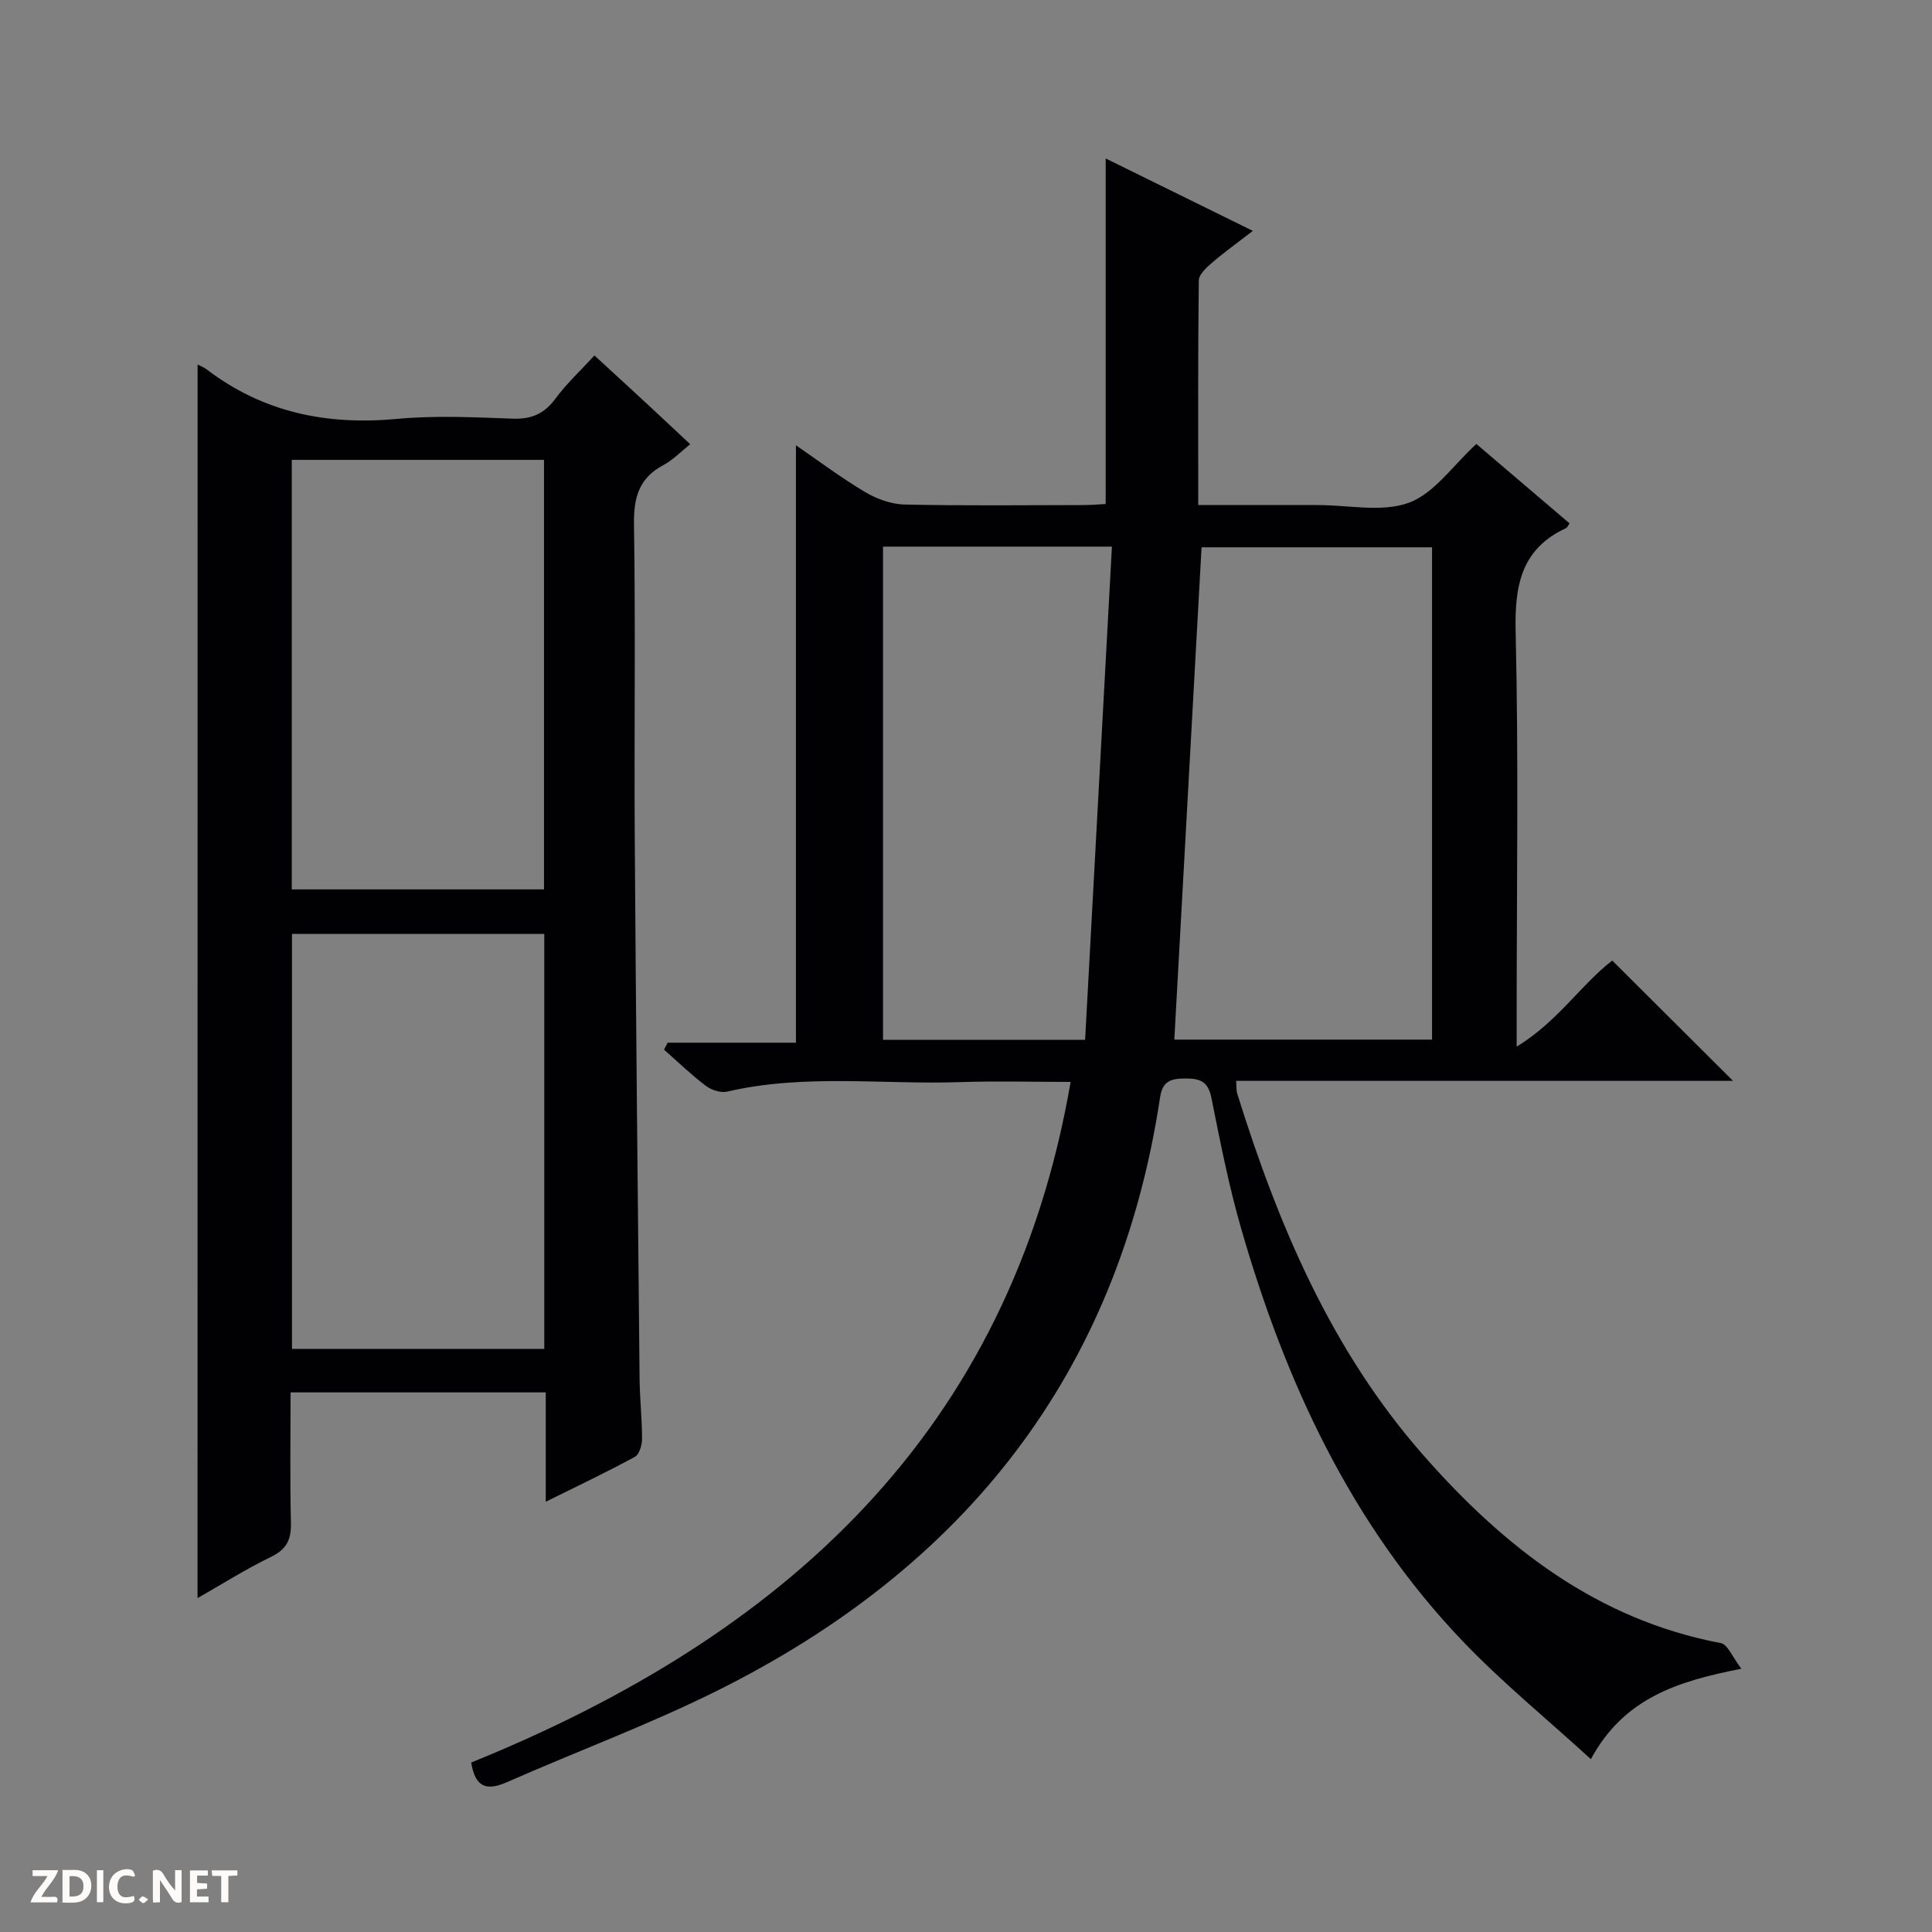
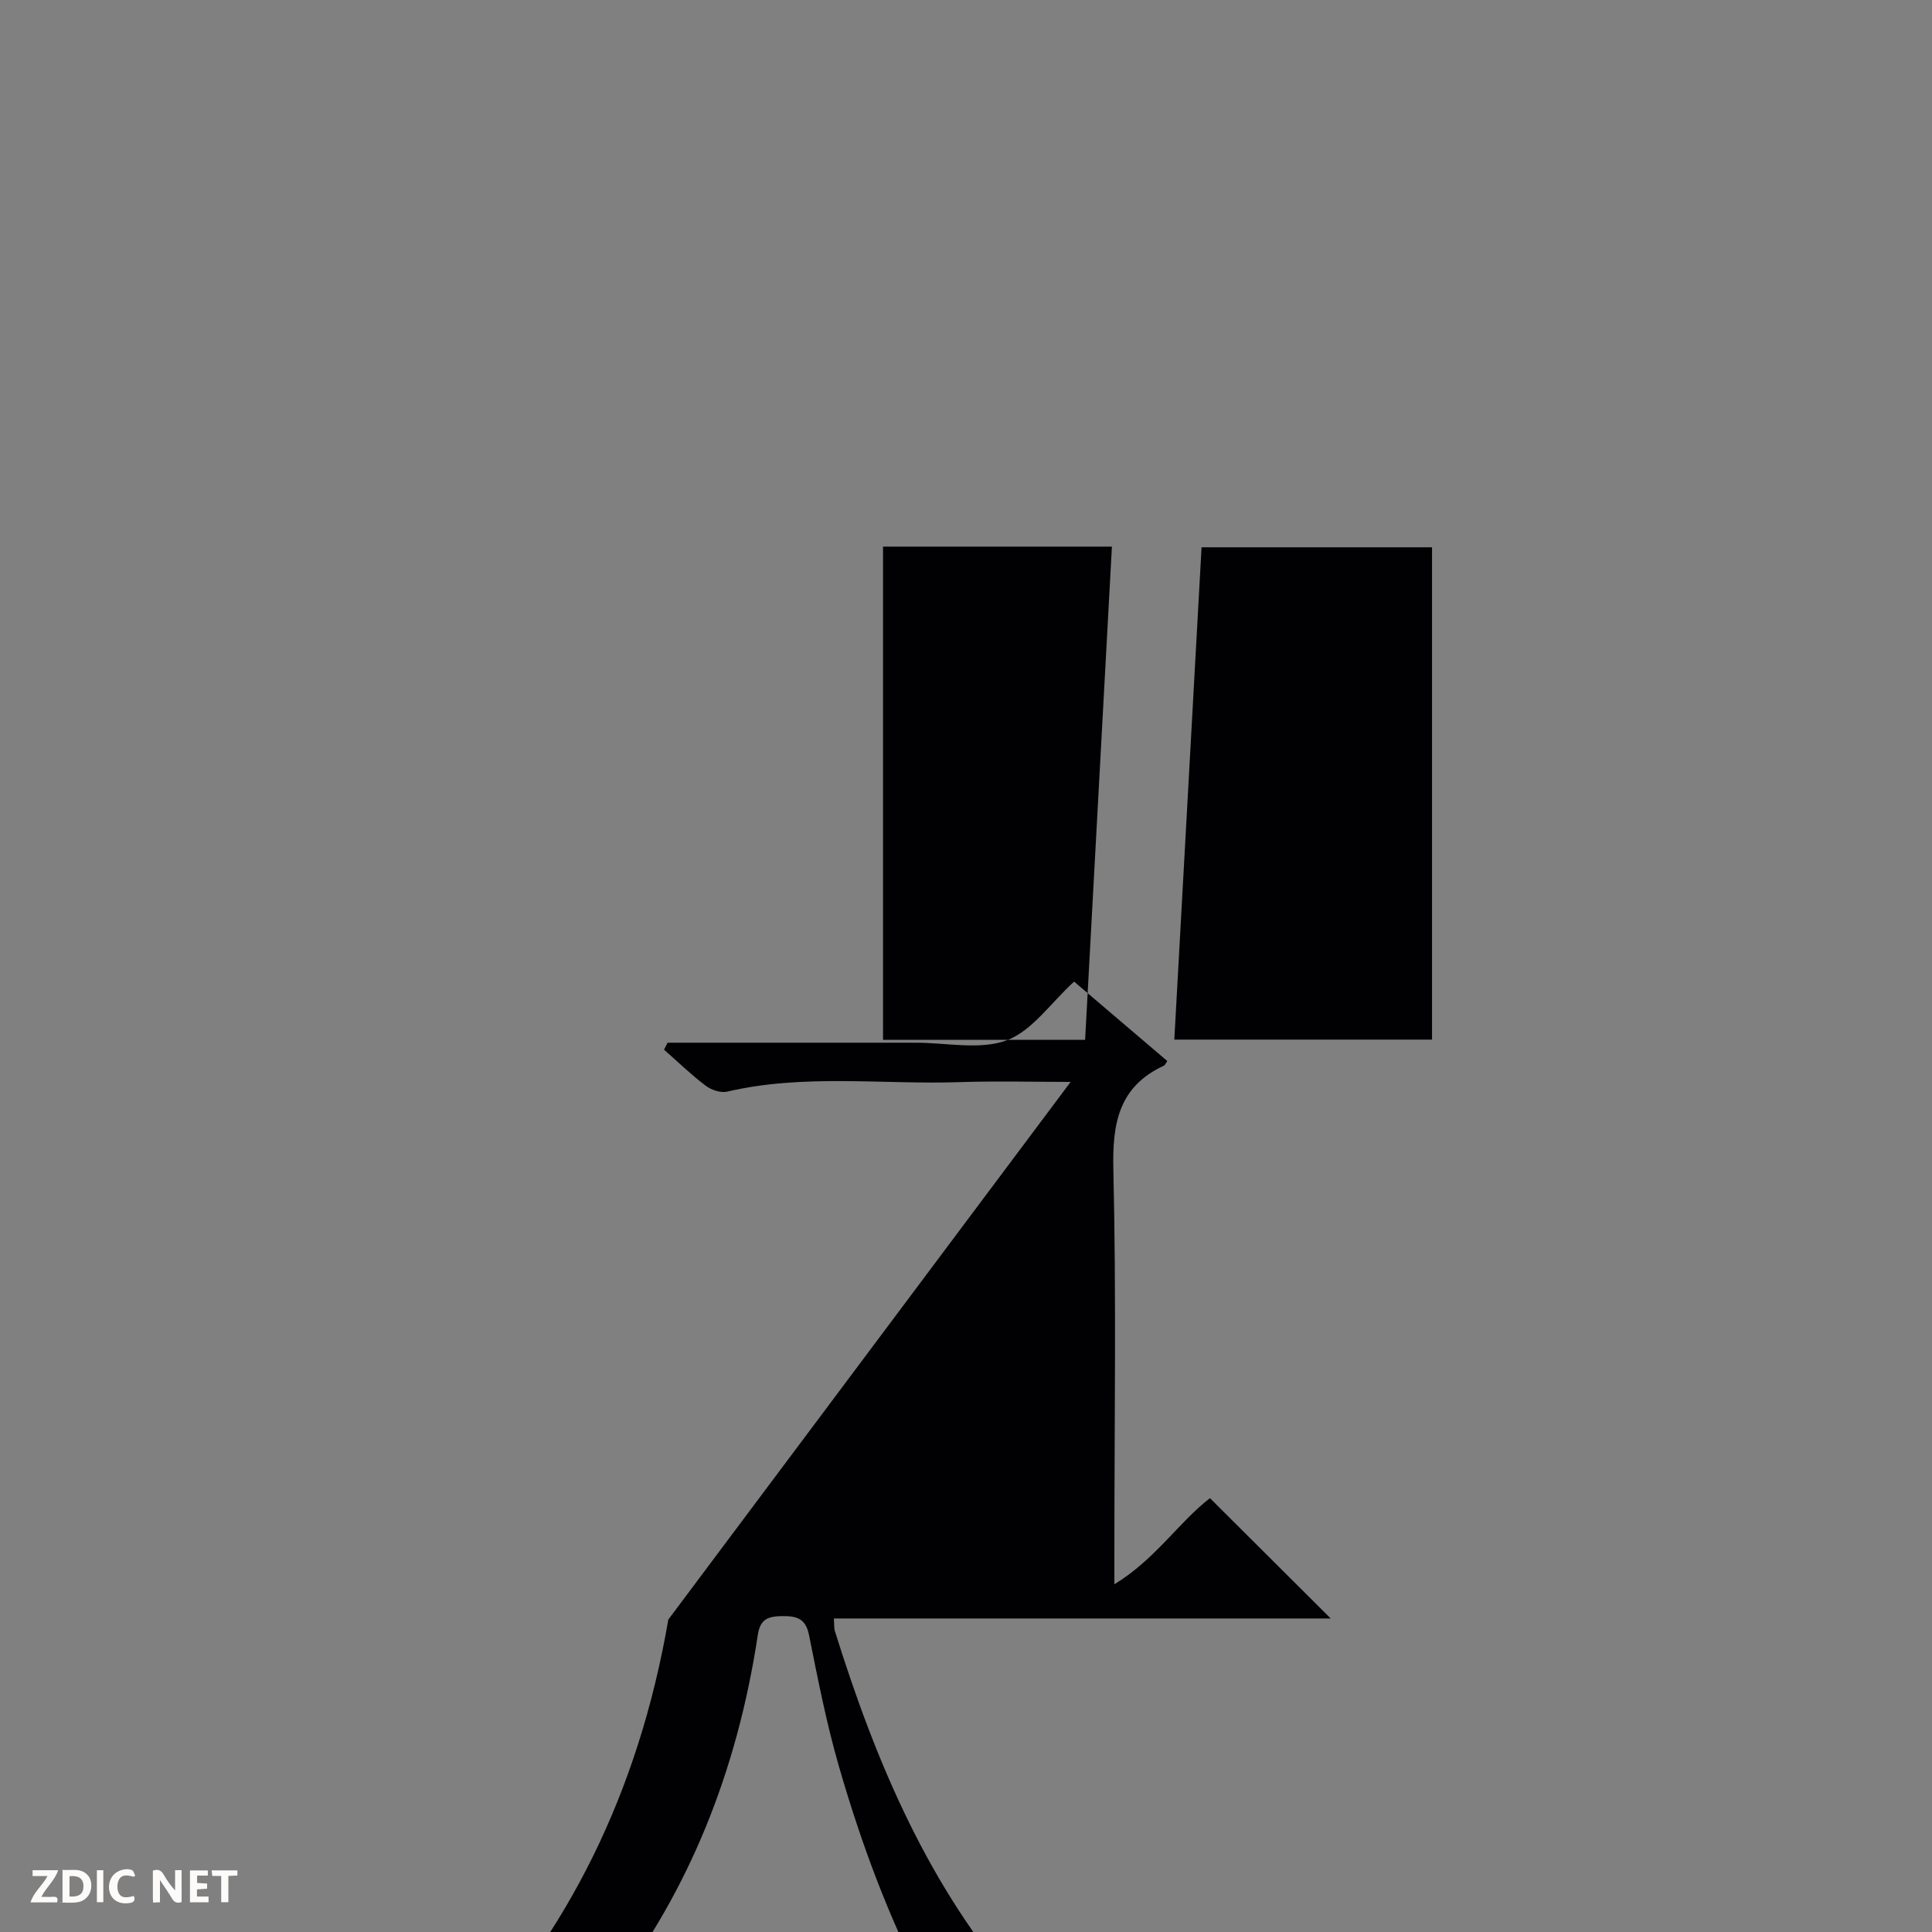
<svg xmlns="http://www.w3.org/2000/svg" enable-background="new 0 0 400 400" viewBox="0 0 400 400">
  <rect x="0" y="0" width="400" height="400" fill="#808080" stroke="none" />
  <g fill="#fcfbfa">
    <path d="m37.59 393.81c-.92.31-1.52.05-2-.78-.7-1.2-1.52-2.34-2.47-3.78v4.59c-.55.03-.95.05-1.41.07-.03-.37-.06-.64-.06-.91 0-1.91 0-3.81 0-5.7 1.13-.41 1.77-.03 2.29.91.62 1.11 1.38 2.14 2.31 3.19v-4.2h1.35v6.61z" />
    <path d="m12.94 393.88v-6.75c1.9.19 3.93-.54 5.37 1.29.8 1.01.78 2.88.03 3.97-1.37 1.97-3.4 1.51-6.4 1.49m2.45-1.22c2.04.12 2.92-.58 2.89-2.21-.03-1.51-.98-2.19-2.89-2z" />
    <path d="m11.81 393.87h-5.49c.68-2.18 2.47-3.48 3.51-5.45h-3.08v-1.21h5.29c-.71 2.13-2.44 3.48-3.47 5.51.86 0 1.63.04 2.39-.01.79-.05 1.14.21.85 1.16" />
    <path d="m39.33 393.86v-6.61h3.7v1.07h-2.22v1.52c.68.04 1.34.09 2.07.13v1.07c-.72.05-1.38.09-2.1.14v1.48h2.4v1.19h-3.85z" />
    <path d="m27.71 388.56c-1.15-.3-2.46-.61-3.1.64-.37.73-.41 1.93-.06 2.67.63 1.35 1.99.93 3.17.68.35.94-.01 1.32-.93 1.46-1.62.25-3.05-.27-3.76-1.48-.73-1.24-.6-3.03.31-4.17.88-1.11 2.71-1.7 4-1.16.32.13.44.74.65 1.12-.1.08-.19.16-.28.24" />
    <path d="m49.15 387.24v1.07c-.59.02-1.17.05-1.87.08v5.44h-1.48v-5.44h-1.85c-.05-.4-.08-.73-.13-1.15z" />
    <path d="m20.06 387.21h1.33v6.62h-1.33z" />
-     <path d="m30.68 393.25c-.39.38-.8.79-1.05.76-.32-.05-.6-.45-.9-.7.26-.24.51-.64.8-.67.29-.04.62.3 1.15.61" />
  </g>
-   <path d="m221.66 224c-7.58 0-15.23-.21-22.86.04-16.08.54-32.28-1.76-48.25 1.97-1.34.31-3.29-.35-4.44-1.22-3.03-2.29-5.77-4.95-8.63-7.47.25-.48.49-.96.74-1.44h26.57c0-41.53 0-82.39 0-123.69 4.59 3.15 9.29 6.69 14.31 9.68 2.42 1.44 5.44 2.53 8.22 2.59 12.32.27 24.66.13 36.99.11 1.63 0 3.26-.15 4.61-.22 0-23.89 0-47.43 0-71.54 9.66 4.76 19.65 9.67 30.47 14.99-3.13 2.42-5.87 4.38-8.42 6.57-1.16 1-2.76 2.44-2.77 3.69-.19 15.29-.12 30.58-.12 46.51h17.3 7.5c6.33-.01 13.25 1.56 18.83-.49 5.25-1.94 9.08-7.7 13.96-12.16 6.24 5.32 12.77 10.89 19.29 16.44-.32.45-.45.85-.71.97-9.38 4.35-10.68 11.98-10.45 21.55.62 26.31.21 52.65.21 78.98v6.84c8.57-5.24 13.35-12.89 19.79-17.83 8.33 8.3 16.61 16.55 25 24.91-34.01 0-68.22 0-102.87 0 .09 1.18.01 1.97.23 2.66 8.48 27.17 19.46 53.14 38.49 74.8 16.65 18.96 35.93 34.09 61.65 38.95 1.4.27 2.37 2.88 4.23 5.3-13.24 2.61-24.28 6.05-31.16 18.72-9.23-8.44-18.48-15.97-26.65-24.54-23.03-24.16-36.61-53.6-45.74-85.27-2.57-8.9-4.36-18.04-6.18-27.14-.69-3.47-2.49-4-5.54-3.97-2.9.03-4.57.58-5.07 3.86-8.64 57.36-40.6 97.48-91.8 122.94-14.1 7.01-28.95 12.51-43.39 18.87-4.14 1.83-6.6 1.23-7.44-4.05 64.51-26.14 111.56-68.15 124.1-140.91zm74.83-8.76c0-34.16 0-68.01 0-101.93-16.23 0-32.12 0-47.72 0-1.89 34.08-3.76 67.84-5.64 101.93zm-113.67-102.07v102.12h41.84c1.86-34.12 3.7-68 5.55-102.12-16.47 0-31.75 0-47.39 0z" fill="#010104" />
-   <path d="m40.91 75.47c.5.26 1.28.55 1.91 1.03 11.7 8.92 24.87 11.58 39.36 10.23 7.93-.74 15.99-.34 23.98-.05 3.9.14 6.55-1.03 8.86-4.17 2.25-3.06 5.09-5.68 8.05-8.91 3.4 3.13 6.67 6.1 9.91 9.11 3.17 2.93 6.31 5.89 9.92 9.26-1.99 1.58-3.6 3.28-5.55 4.32-5.08 2.7-6.17 6.73-6.09 12.29.34 21.65.02 43.32.16 64.98.24 37.3.63 74.6 1 111.9.04 4.15.51 8.29.51 12.43 0 1.28-.56 3.23-1.48 3.73-5.81 3.16-11.8 6-18.46 9.3 0-7.96 0-15.17 0-22.64-17.77 0-35 0-52.83 0 0 9.12-.14 18.07.07 27.01.08 3.4-.83 5.44-4.06 7.01-5.33 2.59-10.37 5.79-15.27 8.57.01-85.23.01-170.21.01-255.4zm19.5 19.74v88.93h52.22c0-29.88 0-59.3 0-88.93-17.42 0-34.54 0-52.22 0zm52.28 98.14c-17.67 0-34.9 0-52.24 0v85.92h52.24c0-28.72 0-57.15 0-85.92z" fill="#010104" />
+   <path d="m221.66 224c-7.58 0-15.23-.21-22.86.04-16.08.54-32.28-1.76-48.25 1.97-1.34.31-3.29-.35-4.44-1.22-3.03-2.29-5.77-4.95-8.63-7.47.25-.48.49-.96.74-1.44h26.57h17.3 7.5c6.33-.01 13.25 1.56 18.83-.49 5.25-1.94 9.08-7.7 13.96-12.16 6.24 5.32 12.77 10.89 19.29 16.44-.32.45-.45.85-.71.97-9.38 4.35-10.68 11.98-10.45 21.55.62 26.31.21 52.65.21 78.98v6.84c8.57-5.24 13.35-12.89 19.79-17.83 8.33 8.3 16.61 16.55 25 24.91-34.01 0-68.22 0-102.87 0 .09 1.18.01 1.97.23 2.66 8.48 27.17 19.46 53.14 38.49 74.8 16.65 18.96 35.93 34.09 61.65 38.95 1.4.27 2.37 2.88 4.23 5.3-13.24 2.61-24.28 6.05-31.16 18.72-9.23-8.44-18.48-15.97-26.65-24.54-23.03-24.16-36.61-53.6-45.74-85.27-2.57-8.9-4.36-18.04-6.18-27.14-.69-3.47-2.49-4-5.54-3.97-2.9.03-4.57.58-5.07 3.86-8.64 57.36-40.6 97.48-91.8 122.94-14.1 7.01-28.95 12.51-43.39 18.87-4.14 1.83-6.6 1.23-7.44-4.05 64.51-26.14 111.56-68.15 124.1-140.91zm74.83-8.76c0-34.16 0-68.01 0-101.93-16.23 0-32.12 0-47.72 0-1.89 34.08-3.76 67.84-5.64 101.93zm-113.67-102.07v102.12h41.84c1.86-34.12 3.7-68 5.55-102.12-16.47 0-31.75 0-47.39 0z" fill="#010104" />
</svg>